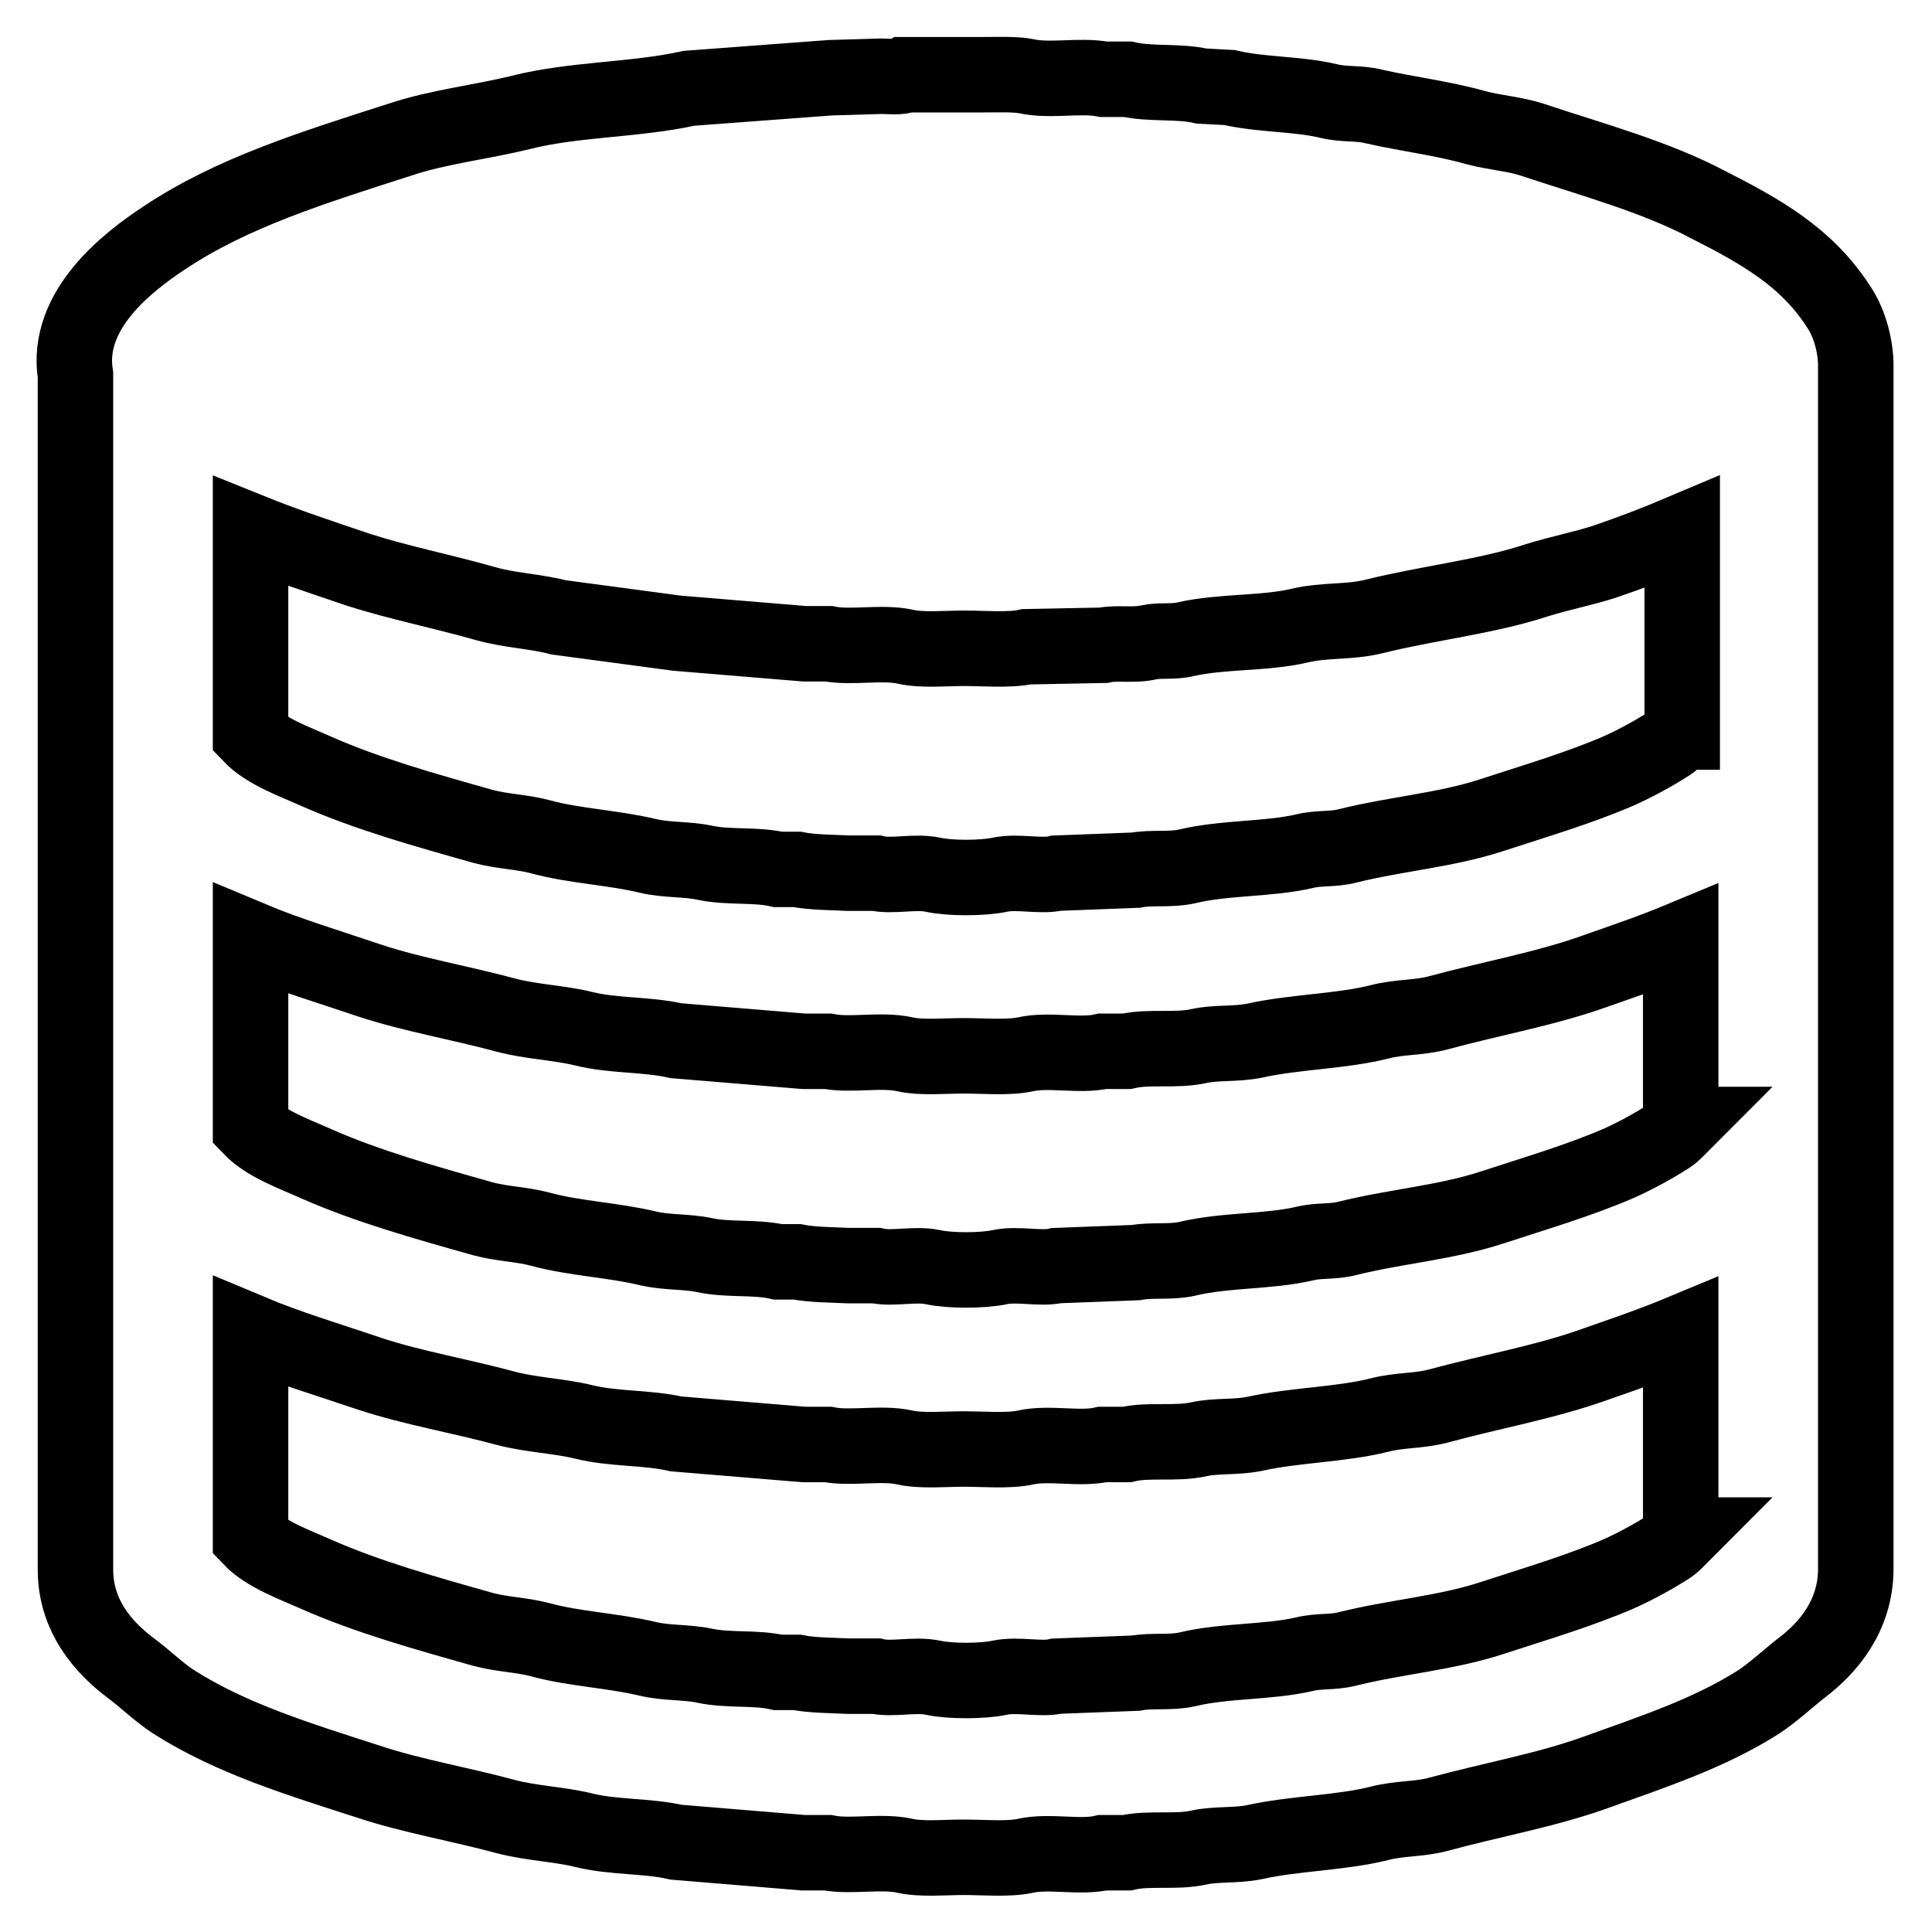
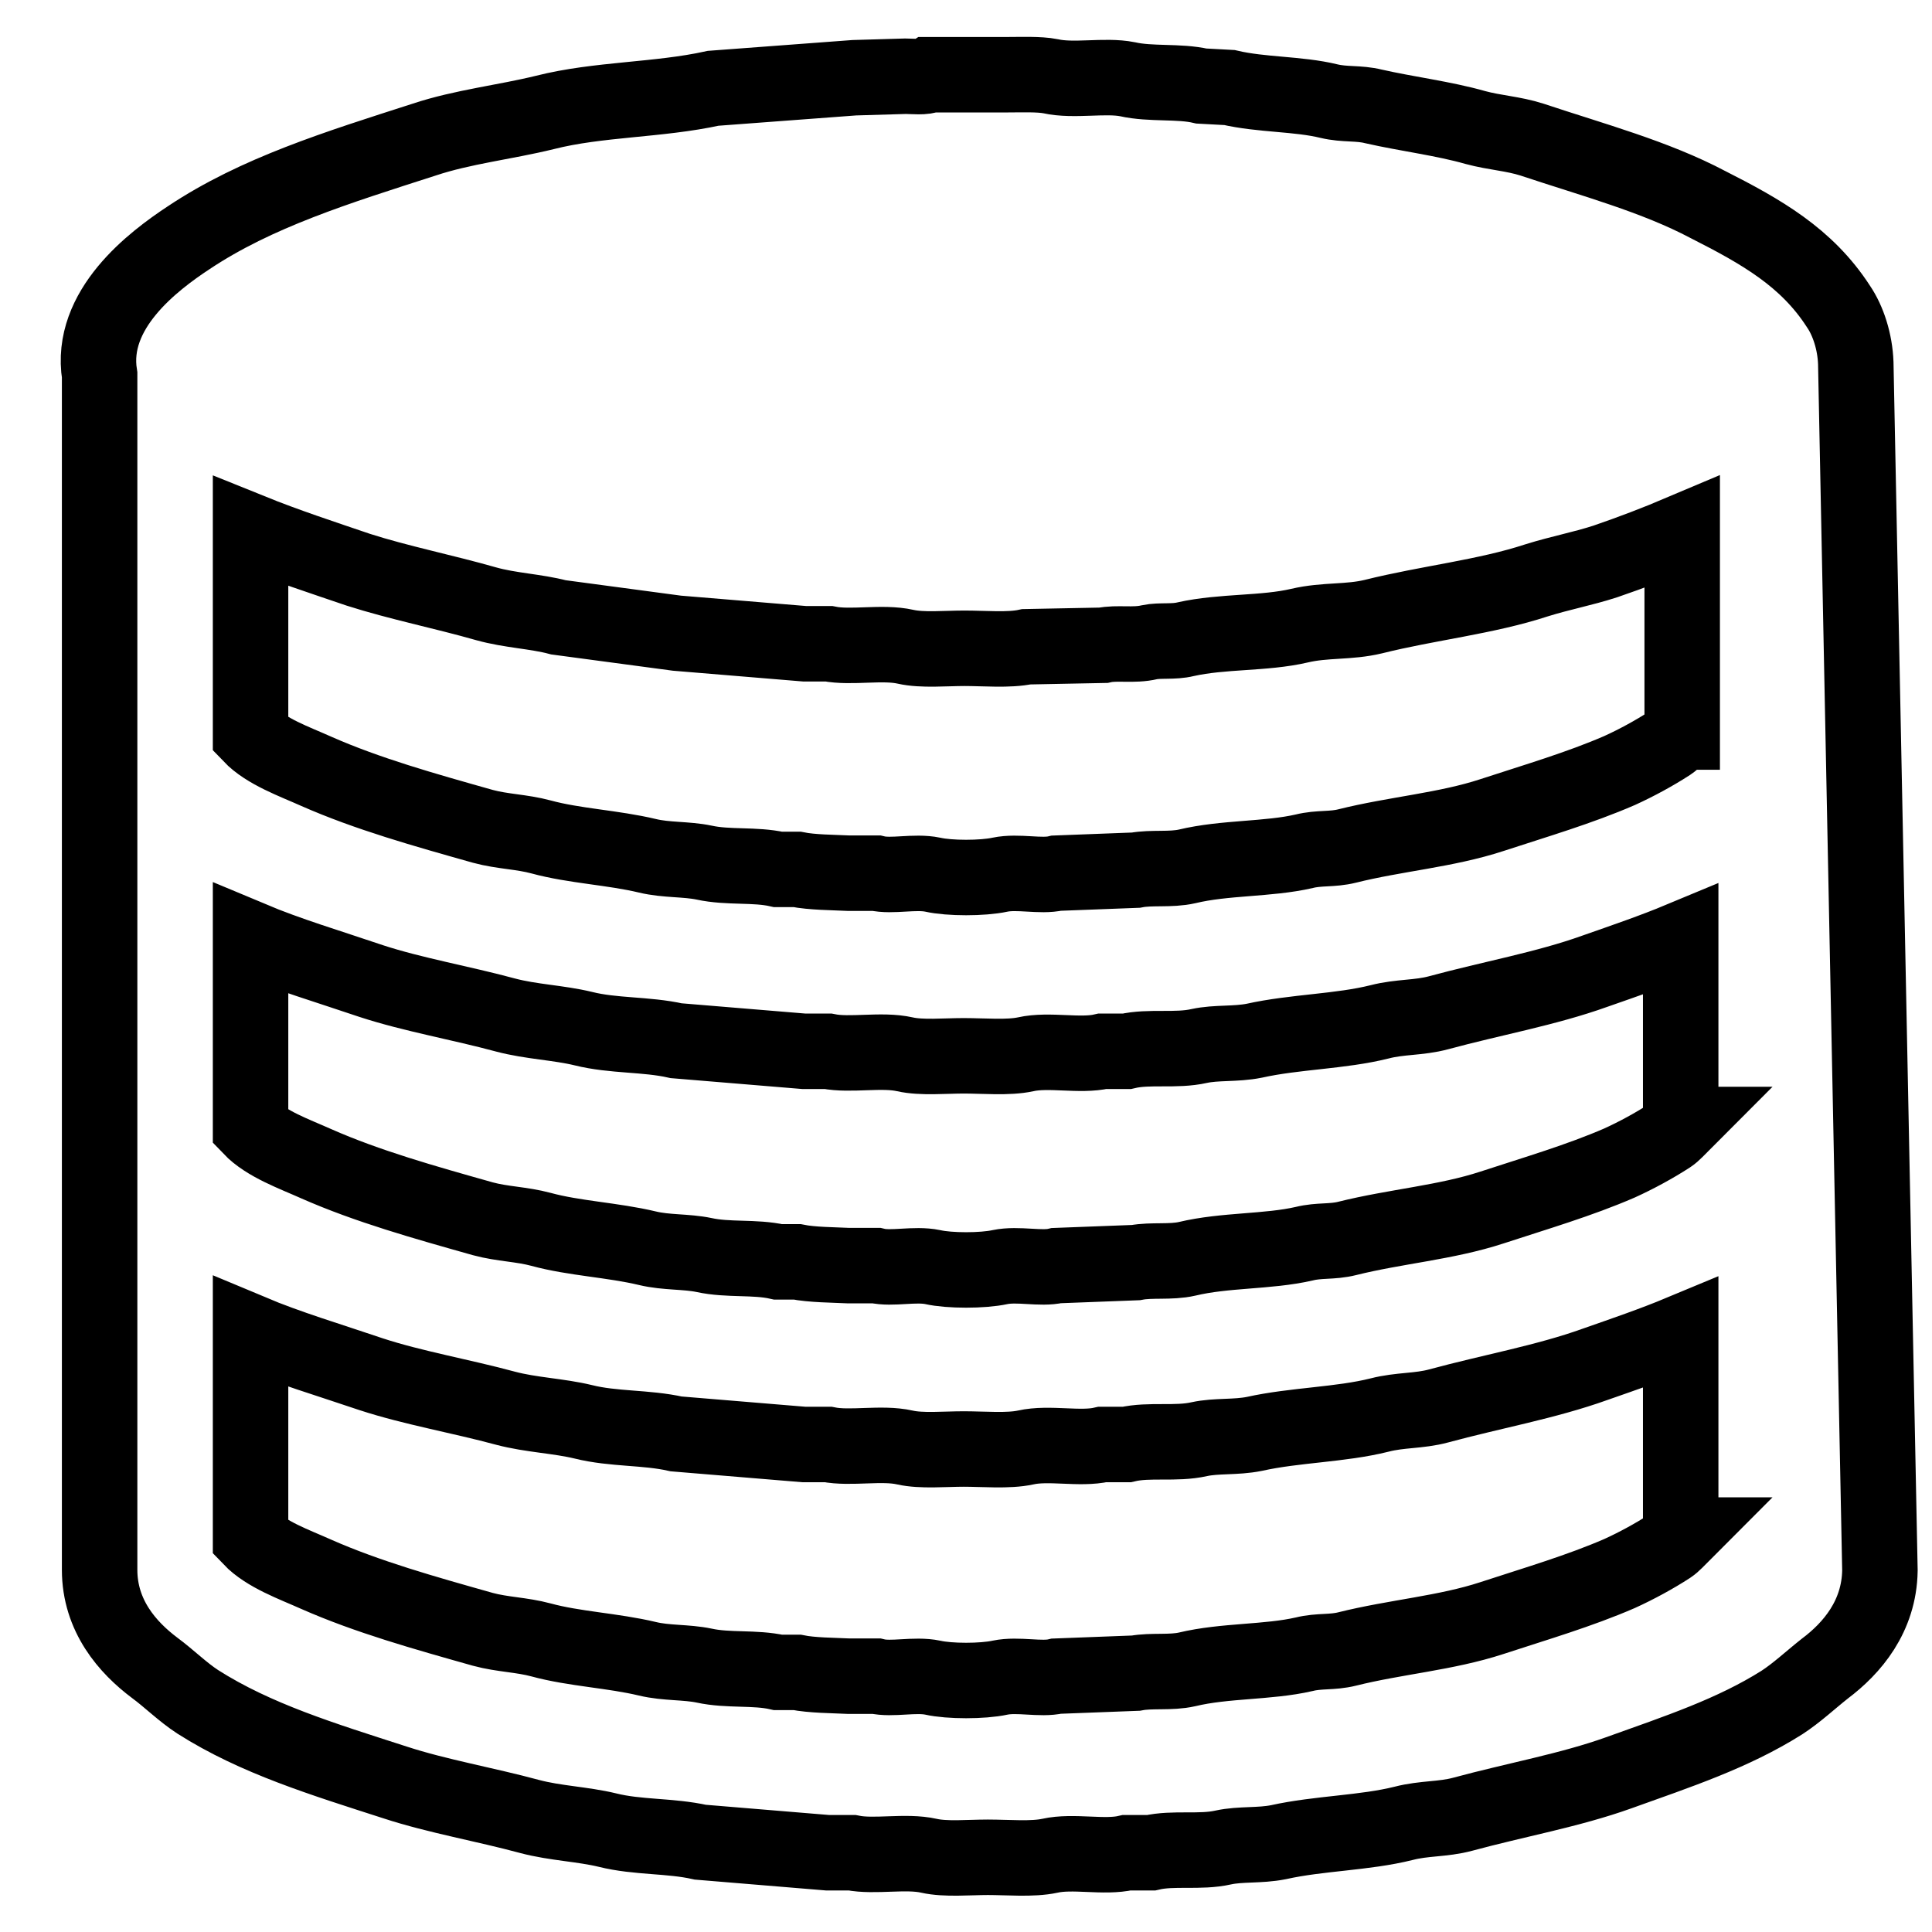
<svg xmlns="http://www.w3.org/2000/svg" version="1.1" x="0px" y="0px" viewBox="0 0 256 256" enable-background="new 0 0 256 256" xml:space="preserve">
  <g>
-     <path stroke-width="10" fill-opacity="0" stroke="#000000" d="M245.9,48.1c-0.1-2.8-1-5.6-2.3-7.5c-4.2-6.5-10.2-9.9-17.3-13.5c-7-3.7-15.2-5.9-23.3-8.6 c-2.5-0.8-4.9-0.9-7.5-1.6c-4.2-1.2-9.1-1.8-13.5-2.8c-2-0.5-3.8-0.2-5.9-0.7c-4.1-1-8.9-0.8-13.2-1.8l-3.7-0.2 c-3-0.7-6.7-0.2-9.8-0.9h-3.2c-3-0.6-7.1,0.3-10.2-0.4c-1.5-0.3-3.9-0.2-5.7-0.2h-10.3c-0.6,0.4-2.3,0.2-3.2,0.2l-6.8,0.2 l-18.7,1.4c-7.3,1.6-15.2,1.4-22.3,3.2c-5.3,1.3-10.9,1.9-16,3.6c-11.5,3.7-22.2,7-31.2,13c-4.7,3.1-13.2,9.5-11.8,18.2V208 c0,6.1,3.7,10.3,7.3,13c1.9,1.4,3.7,3.2,5.7,4.5c7.7,4.9,16.6,7.6,26.2,10.7c5.5,1.8,11.9,2.9,17.8,4.5c3.4,0.9,7,1,10.3,1.8 c4,1,8.3,0.7,12.3,1.6l16.9,1.4h3.2c3,0.6,7.1-0.3,10.2,0.4c2.2,0.5,5.3,0.2,7.8,0.2c2.6,0,5.9,0.3,8.2-0.2 c3.1-0.7,7.2,0.3,10.2-0.4h3.2c3-0.7,6.5,0,9.6-0.7c2.3-0.5,4.8-0.2,7.3-0.7c5.4-1.2,11.4-1.2,16.6-2.5c2.7-0.7,5.2-0.5,7.8-1.2 c7-1.9,14.3-3.2,20.7-5.5c7.8-2.8,15.1-5.2,21.6-9.3c2-1.3,3.8-3,5.7-4.5c3.6-2.7,7.2-6.9,7.3-13L245.9,48.1L245.9,48.1L245.9,48.1 z M222.8,203.4c-0.5,0.5-1,1.1-1.6,1.5c-2,1.3-4.4,2.6-6.6,3.6c-5.3,2.3-11.1,4-16.9,5.9c-6.1,2-12.8,2.5-19.2,4.1 c-2,0.5-3.7,0.2-5.7,0.7c-4.8,1.1-10.5,0.8-15.5,2c-2.2,0.5-4.7,0.1-6.8,0.5l-10.5,0.4c-2.1,0.5-5.1-0.3-7.5,0.2 c-2.3,0.5-6.7,0.5-8.9,0c-2.4-0.5-5.4,0.3-7.5-0.2h-3.7c-2-0.1-4.8-0.1-6.8-0.5h-2.5c-3.1-0.7-6.6-0.2-9.8-0.9 c-2.4-0.5-5-0.3-7.5-0.9c-4.6-1.1-9.7-1.3-14.1-2.5c-2.6-0.7-5.1-0.7-7.7-1.4c-7.8-2.2-15.3-4.3-22.1-7.3c-2.9-1.3-6.6-2.6-8.7-4.8 v-27.3c5,2.1,10.4,3.7,16,5.6c5.5,1.8,11.9,2.9,17.8,4.5c3.4,0.9,7,1,10.3,1.8c4,1,8.3,0.7,12.3,1.6l16.9,1.4h3.2 c3,0.6,7.1-0.3,10.2,0.4c2.2,0.5,5.3,0.2,7.8,0.2c2.6,0,5.9,0.3,8.2-0.2c3.1-0.7,7.2,0.3,10.2-0.4h3.2c3-0.7,6.5,0,9.6-0.7 c2.3-0.5,4.8-0.2,7.3-0.7c5.4-1.2,11.4-1.2,16.6-2.5c2.7-0.7,5.2-0.5,7.8-1.2c7-1.9,14.3-3.2,20.7-5.5c4-1.4,7.8-2.7,11.4-4.2 V203.4L222.8,203.4z M222.8,149c-0.5,0.5-1,1.1-1.6,1.5c-2,1.3-4.4,2.6-6.6,3.6c-5.3,2.3-11.1,4-16.9,5.9c-6.1,2-12.8,2.5-19.2,4.1 c-2,0.5-3.7,0.2-5.7,0.7c-4.8,1.1-10.5,0.8-15.5,2c-2.2,0.5-4.7,0.1-6.8,0.5l-10.5,0.4c-2.1,0.5-5.1-0.3-7.5,0.2 c-2.3,0.5-6.7,0.5-8.9,0c-2.4-0.5-5.4,0.3-7.5-0.2h-3.7c-2-0.1-4.8-0.1-6.8-0.5h-2.5c-3.1-0.7-6.6-0.2-9.8-0.9 c-2.4-0.5-5-0.3-7.5-0.9c-4.6-1.1-9.7-1.3-14.1-2.5c-2.6-0.7-5.1-0.7-7.7-1.4c-7.8-2.2-15.3-4.3-22.1-7.3c-2.9-1.3-6.6-2.6-8.7-4.8 v-25c5,2.1,10.4,3.7,16,5.6c5.5,1.8,11.9,2.9,17.8,4.5c3.4,0.9,7,1,10.3,1.8c4,1,8.3,0.7,12.3,1.6l16.9,1.4h3.2 c3,0.6,7.1-0.3,10.2,0.4c2.2,0.5,5.3,0.2,7.8,0.2c2.6,0,5.9,0.3,8.2-0.2c3.1-0.7,7.2,0.3,10.2-0.4h3.2c3-0.7,6.5,0,9.6-0.7 c2.3-0.5,4.8-0.2,7.3-0.7c5.4-1.2,11.4-1.2,16.6-2.5c2.7-0.7,5.2-0.5,7.8-1.2c7-1.9,14.3-3.2,20.7-5.5c4-1.4,7.8-2.7,11.4-4.2V149 L222.8,149z M222.8,97c-0.5,0.5-1,1.1-1.6,1.5c-2,1.3-4.4,2.6-6.6,3.6c-5.3,2.3-11.1,4-16.9,5.9c-6.1,2-12.8,2.5-19.2,4.1 c-2,0.5-3.7,0.2-5.7,0.7c-4.8,1.1-10.5,0.8-15.5,2c-2.2,0.5-4.7,0.1-6.8,0.5l-10.5,0.4c-2.1,0.5-5.1-0.3-7.5,0.2 c-2.3,0.5-6.7,0.5-8.9,0c-2.4-0.5-5.4,0.3-7.5-0.2h-3.7c-2-0.1-4.8-0.1-6.8-0.5h-2.5c-3.1-0.7-6.6-0.2-9.8-0.9 c-2.4-0.5-5-0.3-7.5-0.9c-4.6-1.1-9.7-1.3-14.1-2.5c-2.6-0.7-5.1-0.7-7.7-1.4c-7.8-2.2-15.3-4.3-22.1-7.3c-2.9-1.3-6.6-2.6-8.7-4.8 V70.4c4.7,1.9,9.6,3.5,14.3,5.1c5.3,1.7,11.3,2.9,16.9,4.5c3.2,0.9,6.6,1,9.6,1.8l15.7,2.1l16.9,1.4h3.2c3,0.6,7.1-0.3,10.2,0.4 c2.2,0.5,5.3,0.2,7.8,0.2c2.6,0,5.9,0.3,8.2-0.2l10.2-0.2c1.8-0.4,4,0.1,6.1-0.4c1.4-0.3,3.2,0,4.8-0.4c4.9-1.1,10.4-0.7,15.1-1.8 c3.4-0.8,6.5-0.4,9.8-1.2c7.2-1.8,14.9-2.6,21.6-4.8c3.2-1,6-1.5,9.1-2.5c3.5-1.2,6.9-2.5,10.2-3.9V97L222.8,97z" />
+     <path stroke-width="10" fill-opacity="0" stroke="#000000" d="M245.9,48.1c-0.1-2.8-1-5.6-2.3-7.5c-4.2-6.5-10.2-9.9-17.3-13.5c-7-3.7-15.2-5.9-23.3-8.6 c-2.5-0.8-4.9-0.9-7.5-1.6c-4.2-1.2-9.1-1.8-13.5-2.8c-2-0.5-3.8-0.2-5.9-0.7c-4.1-1-8.9-0.8-13.2-1.8l-3.7-0.2 c-3-0.7-6.7-0.2-9.8-0.9c-3-0.6-7.1,0.3-10.2-0.4c-1.5-0.3-3.9-0.2-5.7-0.2h-10.3c-0.6,0.4-2.3,0.2-3.2,0.2l-6.8,0.2 l-18.7,1.4c-7.3,1.6-15.2,1.4-22.3,3.2c-5.3,1.3-10.9,1.9-16,3.6c-11.5,3.7-22.2,7-31.2,13c-4.7,3.1-13.2,9.5-11.8,18.2V208 c0,6.1,3.7,10.3,7.3,13c1.9,1.4,3.7,3.2,5.7,4.5c7.7,4.9,16.6,7.6,26.2,10.7c5.5,1.8,11.9,2.9,17.8,4.5c3.4,0.9,7,1,10.3,1.8 c4,1,8.3,0.7,12.3,1.6l16.9,1.4h3.2c3,0.6,7.1-0.3,10.2,0.4c2.2,0.5,5.3,0.2,7.8,0.2c2.6,0,5.9,0.3,8.2-0.2 c3.1-0.7,7.2,0.3,10.2-0.4h3.2c3-0.7,6.5,0,9.6-0.7c2.3-0.5,4.8-0.2,7.3-0.7c5.4-1.2,11.4-1.2,16.6-2.5c2.7-0.7,5.2-0.5,7.8-1.2 c7-1.9,14.3-3.2,20.7-5.5c7.8-2.8,15.1-5.2,21.6-9.3c2-1.3,3.8-3,5.7-4.5c3.6-2.7,7.2-6.9,7.3-13L245.9,48.1L245.9,48.1L245.9,48.1 z M222.8,203.4c-0.5,0.5-1,1.1-1.6,1.5c-2,1.3-4.4,2.6-6.6,3.6c-5.3,2.3-11.1,4-16.9,5.9c-6.1,2-12.8,2.5-19.2,4.1 c-2,0.5-3.7,0.2-5.7,0.7c-4.8,1.1-10.5,0.8-15.5,2c-2.2,0.5-4.7,0.1-6.8,0.5l-10.5,0.4c-2.1,0.5-5.1-0.3-7.5,0.2 c-2.3,0.5-6.7,0.5-8.9,0c-2.4-0.5-5.4,0.3-7.5-0.2h-3.7c-2-0.1-4.8-0.1-6.8-0.5h-2.5c-3.1-0.7-6.6-0.2-9.8-0.9 c-2.4-0.5-5-0.3-7.5-0.9c-4.6-1.1-9.7-1.3-14.1-2.5c-2.6-0.7-5.1-0.7-7.7-1.4c-7.8-2.2-15.3-4.3-22.1-7.3c-2.9-1.3-6.6-2.6-8.7-4.8 v-27.3c5,2.1,10.4,3.7,16,5.6c5.5,1.8,11.9,2.9,17.8,4.5c3.4,0.9,7,1,10.3,1.8c4,1,8.3,0.7,12.3,1.6l16.9,1.4h3.2 c3,0.6,7.1-0.3,10.2,0.4c2.2,0.5,5.3,0.2,7.8,0.2c2.6,0,5.9,0.3,8.2-0.2c3.1-0.7,7.2,0.3,10.2-0.4h3.2c3-0.7,6.5,0,9.6-0.7 c2.3-0.5,4.8-0.2,7.3-0.7c5.4-1.2,11.4-1.2,16.6-2.5c2.7-0.7,5.2-0.5,7.8-1.2c7-1.9,14.3-3.2,20.7-5.5c4-1.4,7.8-2.7,11.4-4.2 V203.4L222.8,203.4z M222.8,149c-0.5,0.5-1,1.1-1.6,1.5c-2,1.3-4.4,2.6-6.6,3.6c-5.3,2.3-11.1,4-16.9,5.9c-6.1,2-12.8,2.5-19.2,4.1 c-2,0.5-3.7,0.2-5.7,0.7c-4.8,1.1-10.5,0.8-15.5,2c-2.2,0.5-4.7,0.1-6.8,0.5l-10.5,0.4c-2.1,0.5-5.1-0.3-7.5,0.2 c-2.3,0.5-6.7,0.5-8.9,0c-2.4-0.5-5.4,0.3-7.5-0.2h-3.7c-2-0.1-4.8-0.1-6.8-0.5h-2.5c-3.1-0.7-6.6-0.2-9.8-0.9 c-2.4-0.5-5-0.3-7.5-0.9c-4.6-1.1-9.7-1.3-14.1-2.5c-2.6-0.7-5.1-0.7-7.7-1.4c-7.8-2.2-15.3-4.3-22.1-7.3c-2.9-1.3-6.6-2.6-8.7-4.8 v-25c5,2.1,10.4,3.7,16,5.6c5.5,1.8,11.9,2.9,17.8,4.5c3.4,0.9,7,1,10.3,1.8c4,1,8.3,0.7,12.3,1.6l16.9,1.4h3.2 c3,0.6,7.1-0.3,10.2,0.4c2.2,0.5,5.3,0.2,7.8,0.2c2.6,0,5.9,0.3,8.2-0.2c3.1-0.7,7.2,0.3,10.2-0.4h3.2c3-0.7,6.5,0,9.6-0.7 c2.3-0.5,4.8-0.2,7.3-0.7c5.4-1.2,11.4-1.2,16.6-2.5c2.7-0.7,5.2-0.5,7.8-1.2c7-1.9,14.3-3.2,20.7-5.5c4-1.4,7.8-2.7,11.4-4.2V149 L222.8,149z M222.8,97c-0.5,0.5-1,1.1-1.6,1.5c-2,1.3-4.4,2.6-6.6,3.6c-5.3,2.3-11.1,4-16.9,5.9c-6.1,2-12.8,2.5-19.2,4.1 c-2,0.5-3.7,0.2-5.7,0.7c-4.8,1.1-10.5,0.8-15.5,2c-2.2,0.5-4.7,0.1-6.8,0.5l-10.5,0.4c-2.1,0.5-5.1-0.3-7.5,0.2 c-2.3,0.5-6.7,0.5-8.9,0c-2.4-0.5-5.4,0.3-7.5-0.2h-3.7c-2-0.1-4.8-0.1-6.8-0.5h-2.5c-3.1-0.7-6.6-0.2-9.8-0.9 c-2.4-0.5-5-0.3-7.5-0.9c-4.6-1.1-9.7-1.3-14.1-2.5c-2.6-0.7-5.1-0.7-7.7-1.4c-7.8-2.2-15.3-4.3-22.1-7.3c-2.9-1.3-6.6-2.6-8.7-4.8 V70.4c4.7,1.9,9.6,3.5,14.3,5.1c5.3,1.7,11.3,2.9,16.9,4.5c3.2,0.9,6.6,1,9.6,1.8l15.7,2.1l16.9,1.4h3.2c3,0.6,7.1-0.3,10.2,0.4 c2.2,0.5,5.3,0.2,7.8,0.2c2.6,0,5.9,0.3,8.2-0.2l10.2-0.2c1.8-0.4,4,0.1,6.1-0.4c1.4-0.3,3.2,0,4.8-0.4c4.9-1.1,10.4-0.7,15.1-1.8 c3.4-0.8,6.5-0.4,9.8-1.2c7.2-1.8,14.9-2.6,21.6-4.8c3.2-1,6-1.5,9.1-2.5c3.5-1.2,6.9-2.5,10.2-3.9V97L222.8,97z" />
  </g>
</svg>